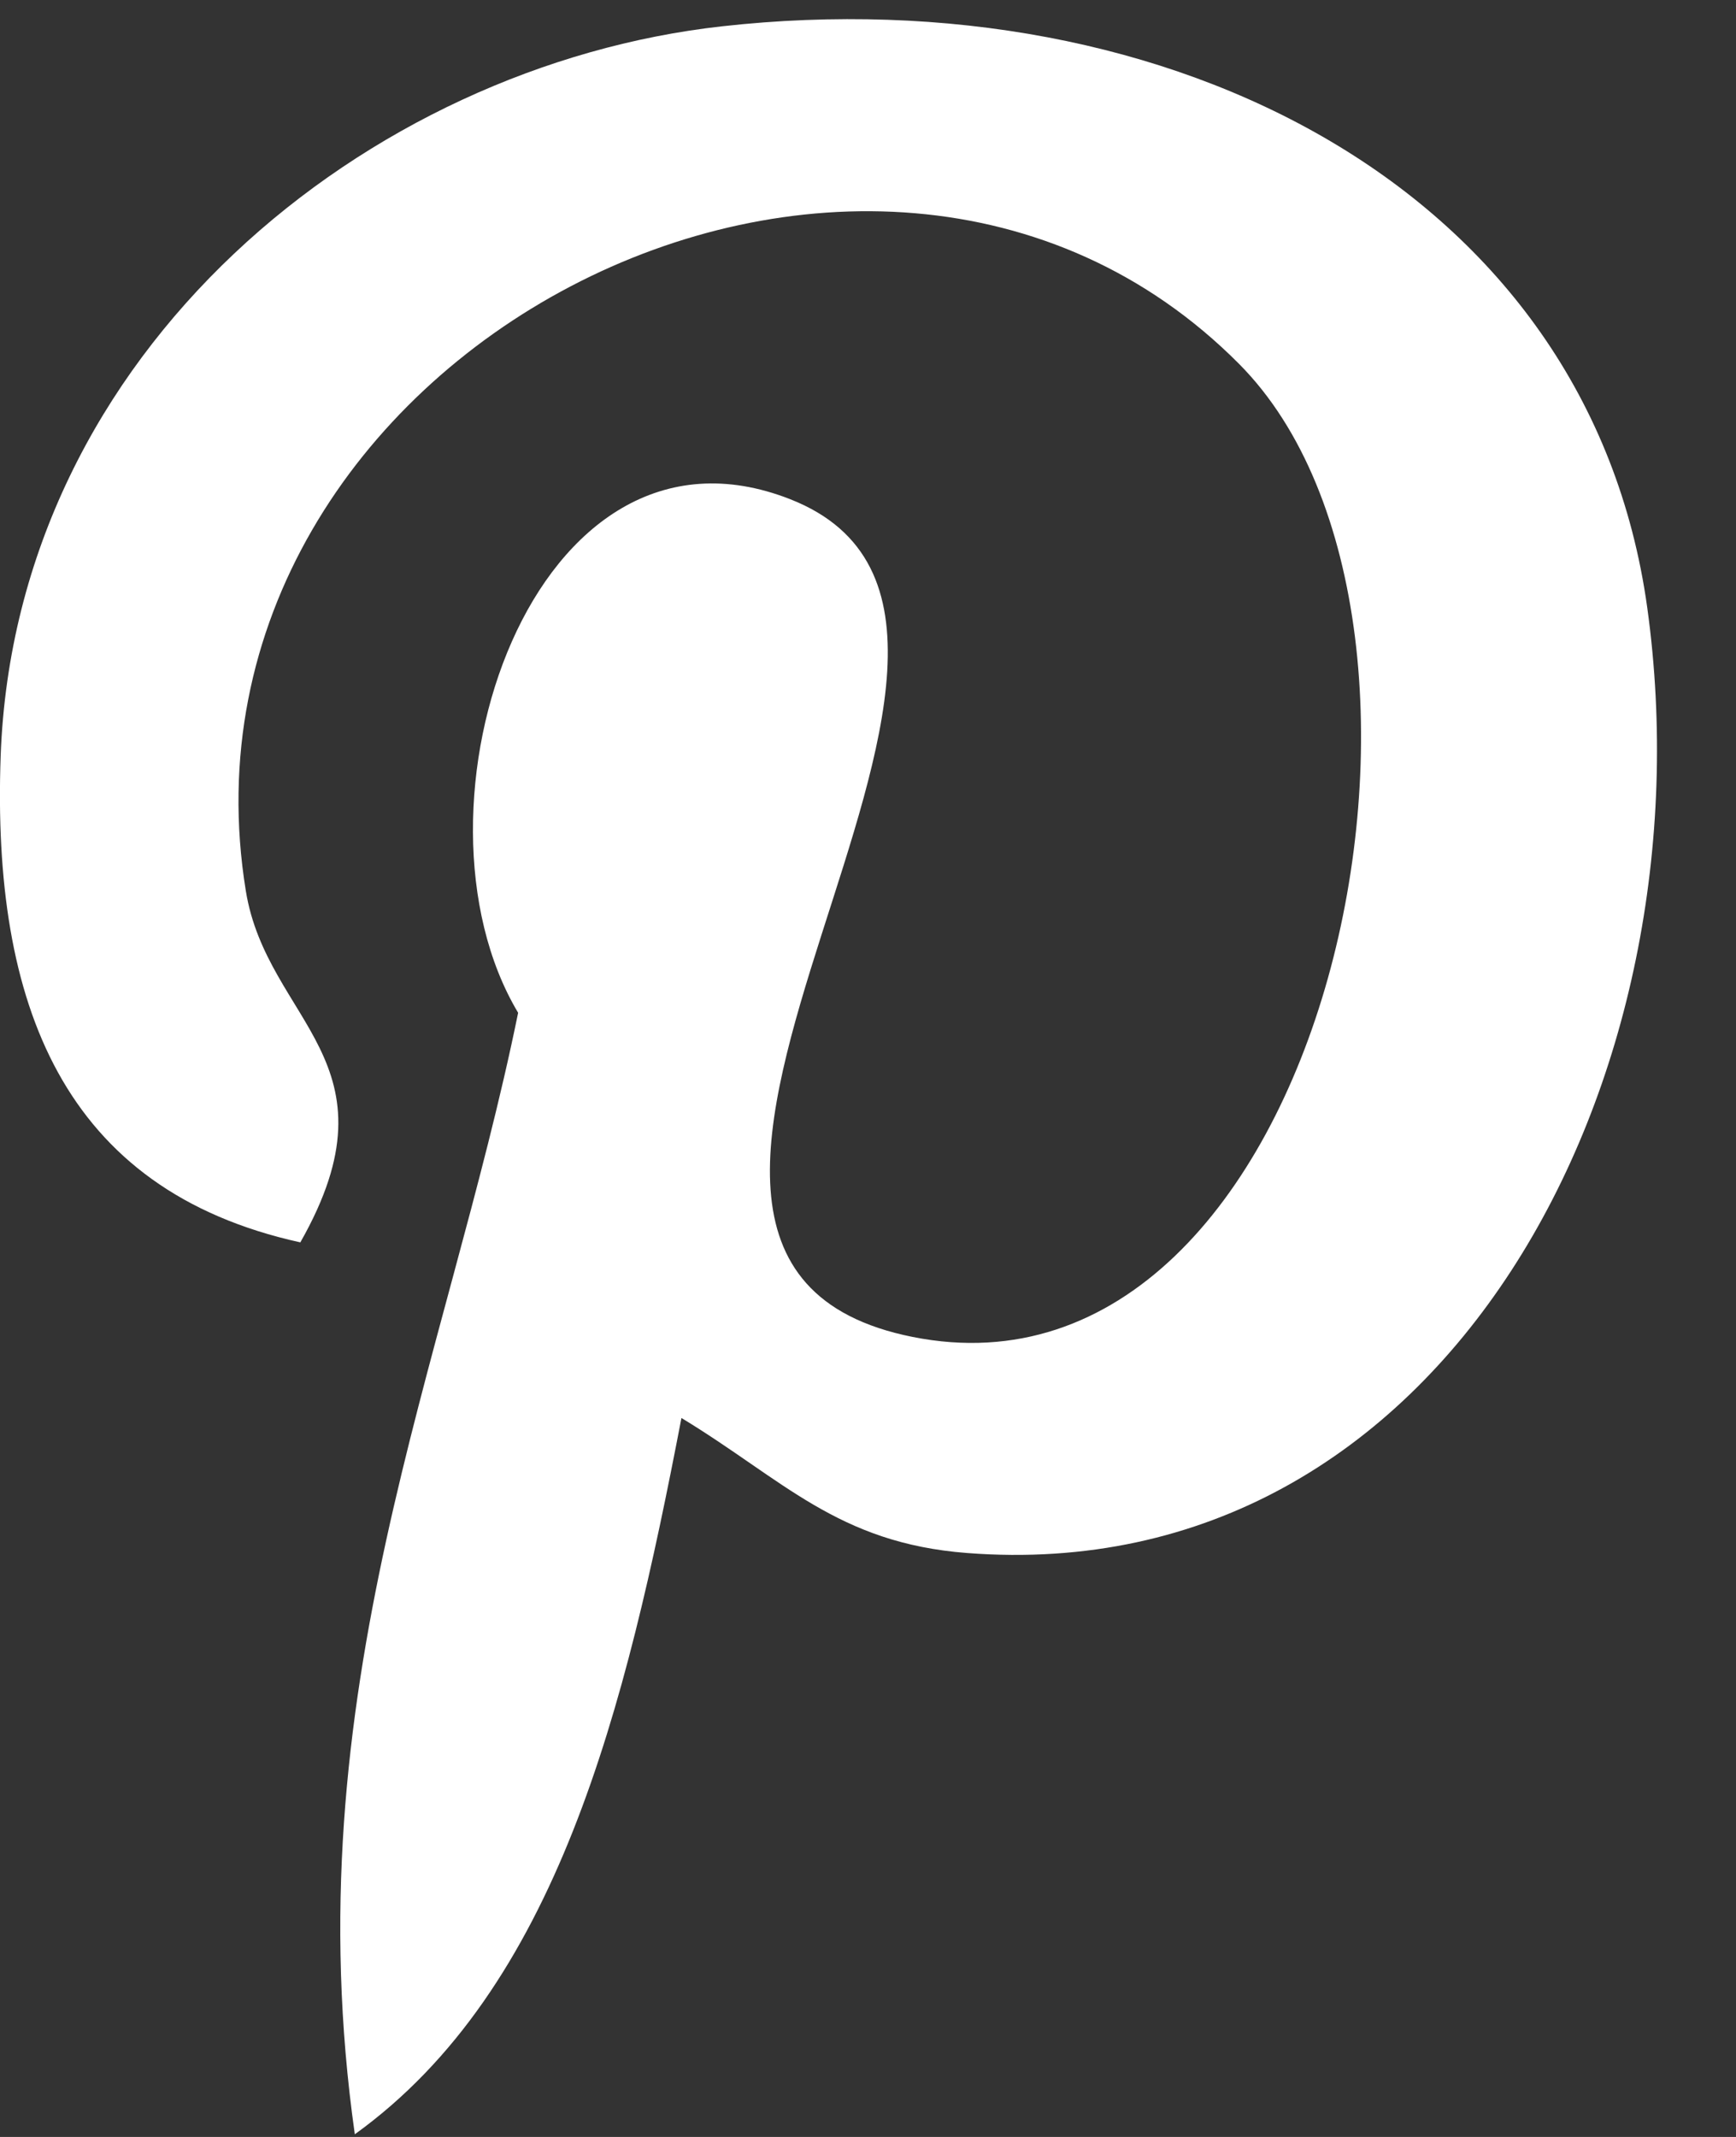
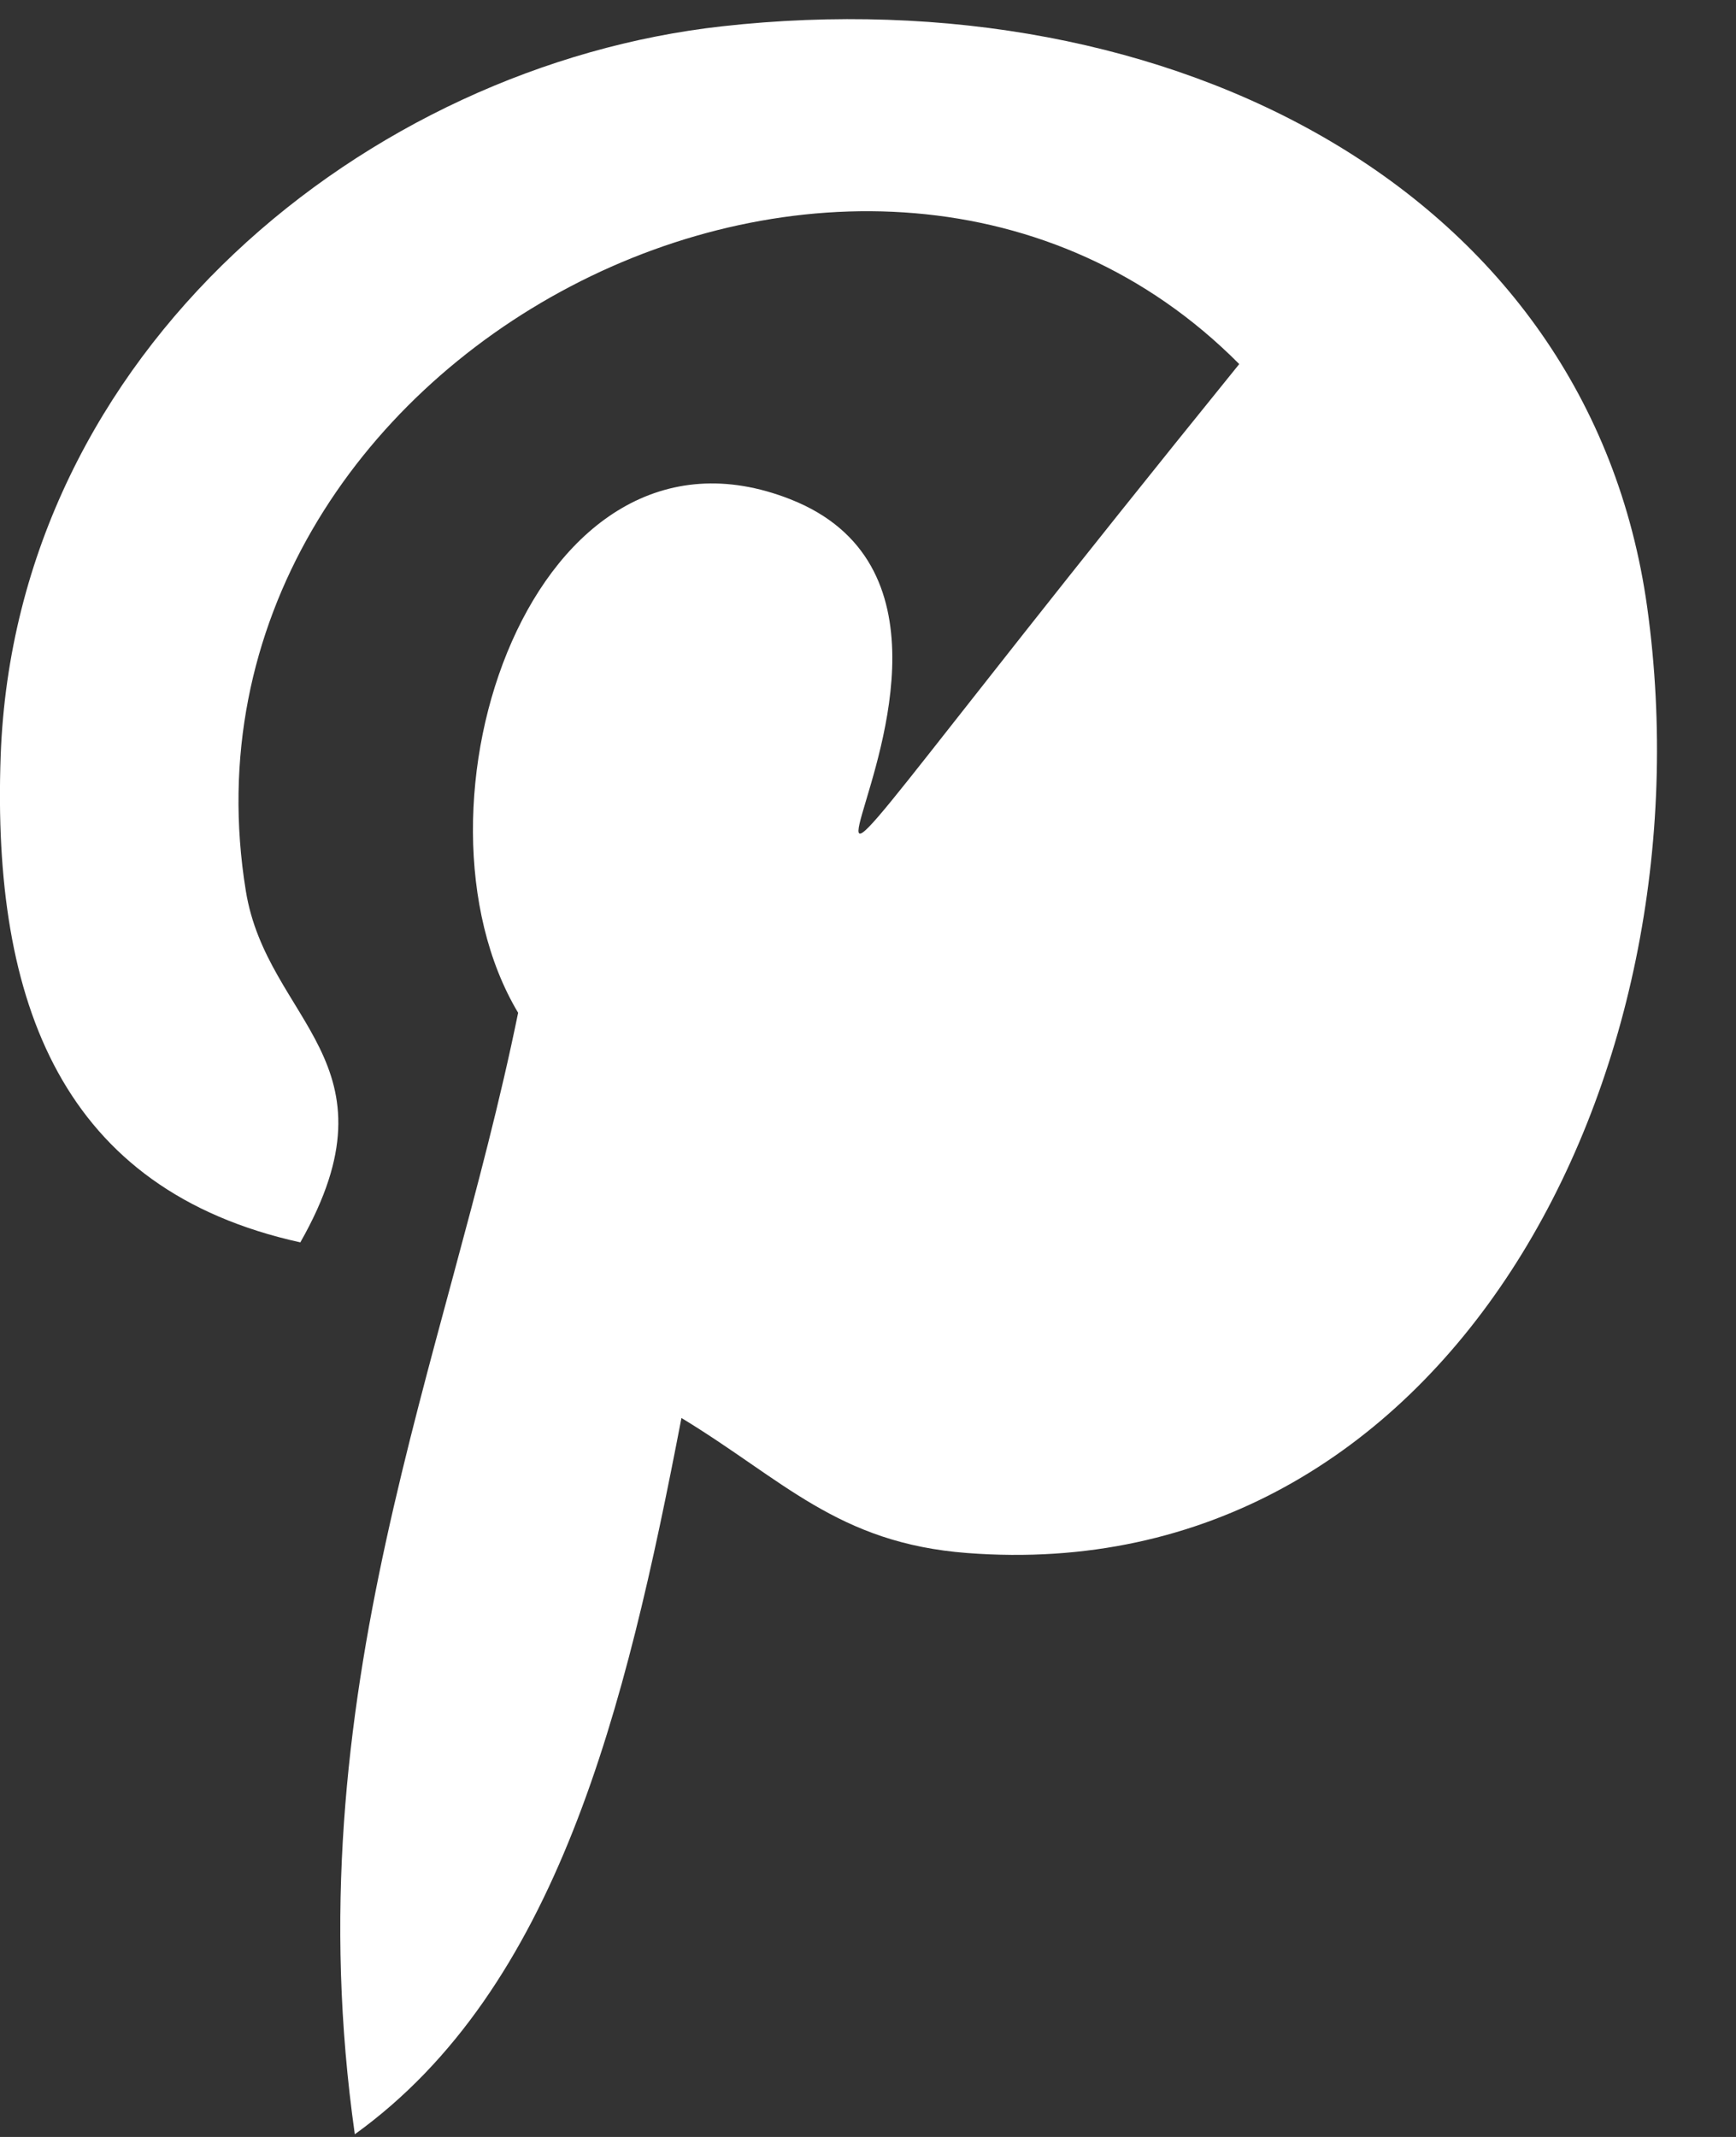
<svg xmlns="http://www.w3.org/2000/svg" width="13" height="16" viewBox="0 0 13 16" fill="none">
  <rect x="0" y="0" width="13" height="16" fill="#333333" stroke="none" />
-   <path d="M12.335 4.547C11.899 1.417 8.758 -0.177 5.407 0.197C2.757 0.492 0.115 2.619 0.005 5.66C-0.061 7.517 0.469 8.91 2.249 9.302C3.019 7.948 2 7.652 1.841 6.671C1.188 2.662 6.498 -0.076 9.28 2.726C11.206 4.666 9.937 10.63 6.834 10.01C3.862 9.418 8.29 4.67 5.918 3.738C3.99 2.98 2.966 6.054 3.88 7.583C3.344 10.211 2.19 12.685 2.657 15.98C4.173 14.888 4.684 12.798 5.103 10.617C5.864 11.078 6.272 11.554 7.243 11.628C10.824 11.904 12.826 8.079 12.335 4.547Z" fill="white" />
+   <path d="M12.335 4.547C11.899 1.417 8.758 -0.177 5.407 0.197C2.757 0.492 0.115 2.619 0.005 5.66C-0.061 7.517 0.469 8.91 2.249 9.302C3.019 7.948 2 7.652 1.841 6.671C1.188 2.662 6.498 -0.076 9.28 2.726C3.862 9.418 8.29 4.67 5.918 3.738C3.99 2.98 2.966 6.054 3.88 7.583C3.344 10.211 2.19 12.685 2.657 15.98C4.173 14.888 4.684 12.798 5.103 10.617C5.864 11.078 6.272 11.554 7.243 11.628C10.824 11.904 12.826 8.079 12.335 4.547Z" fill="white" />
</svg>